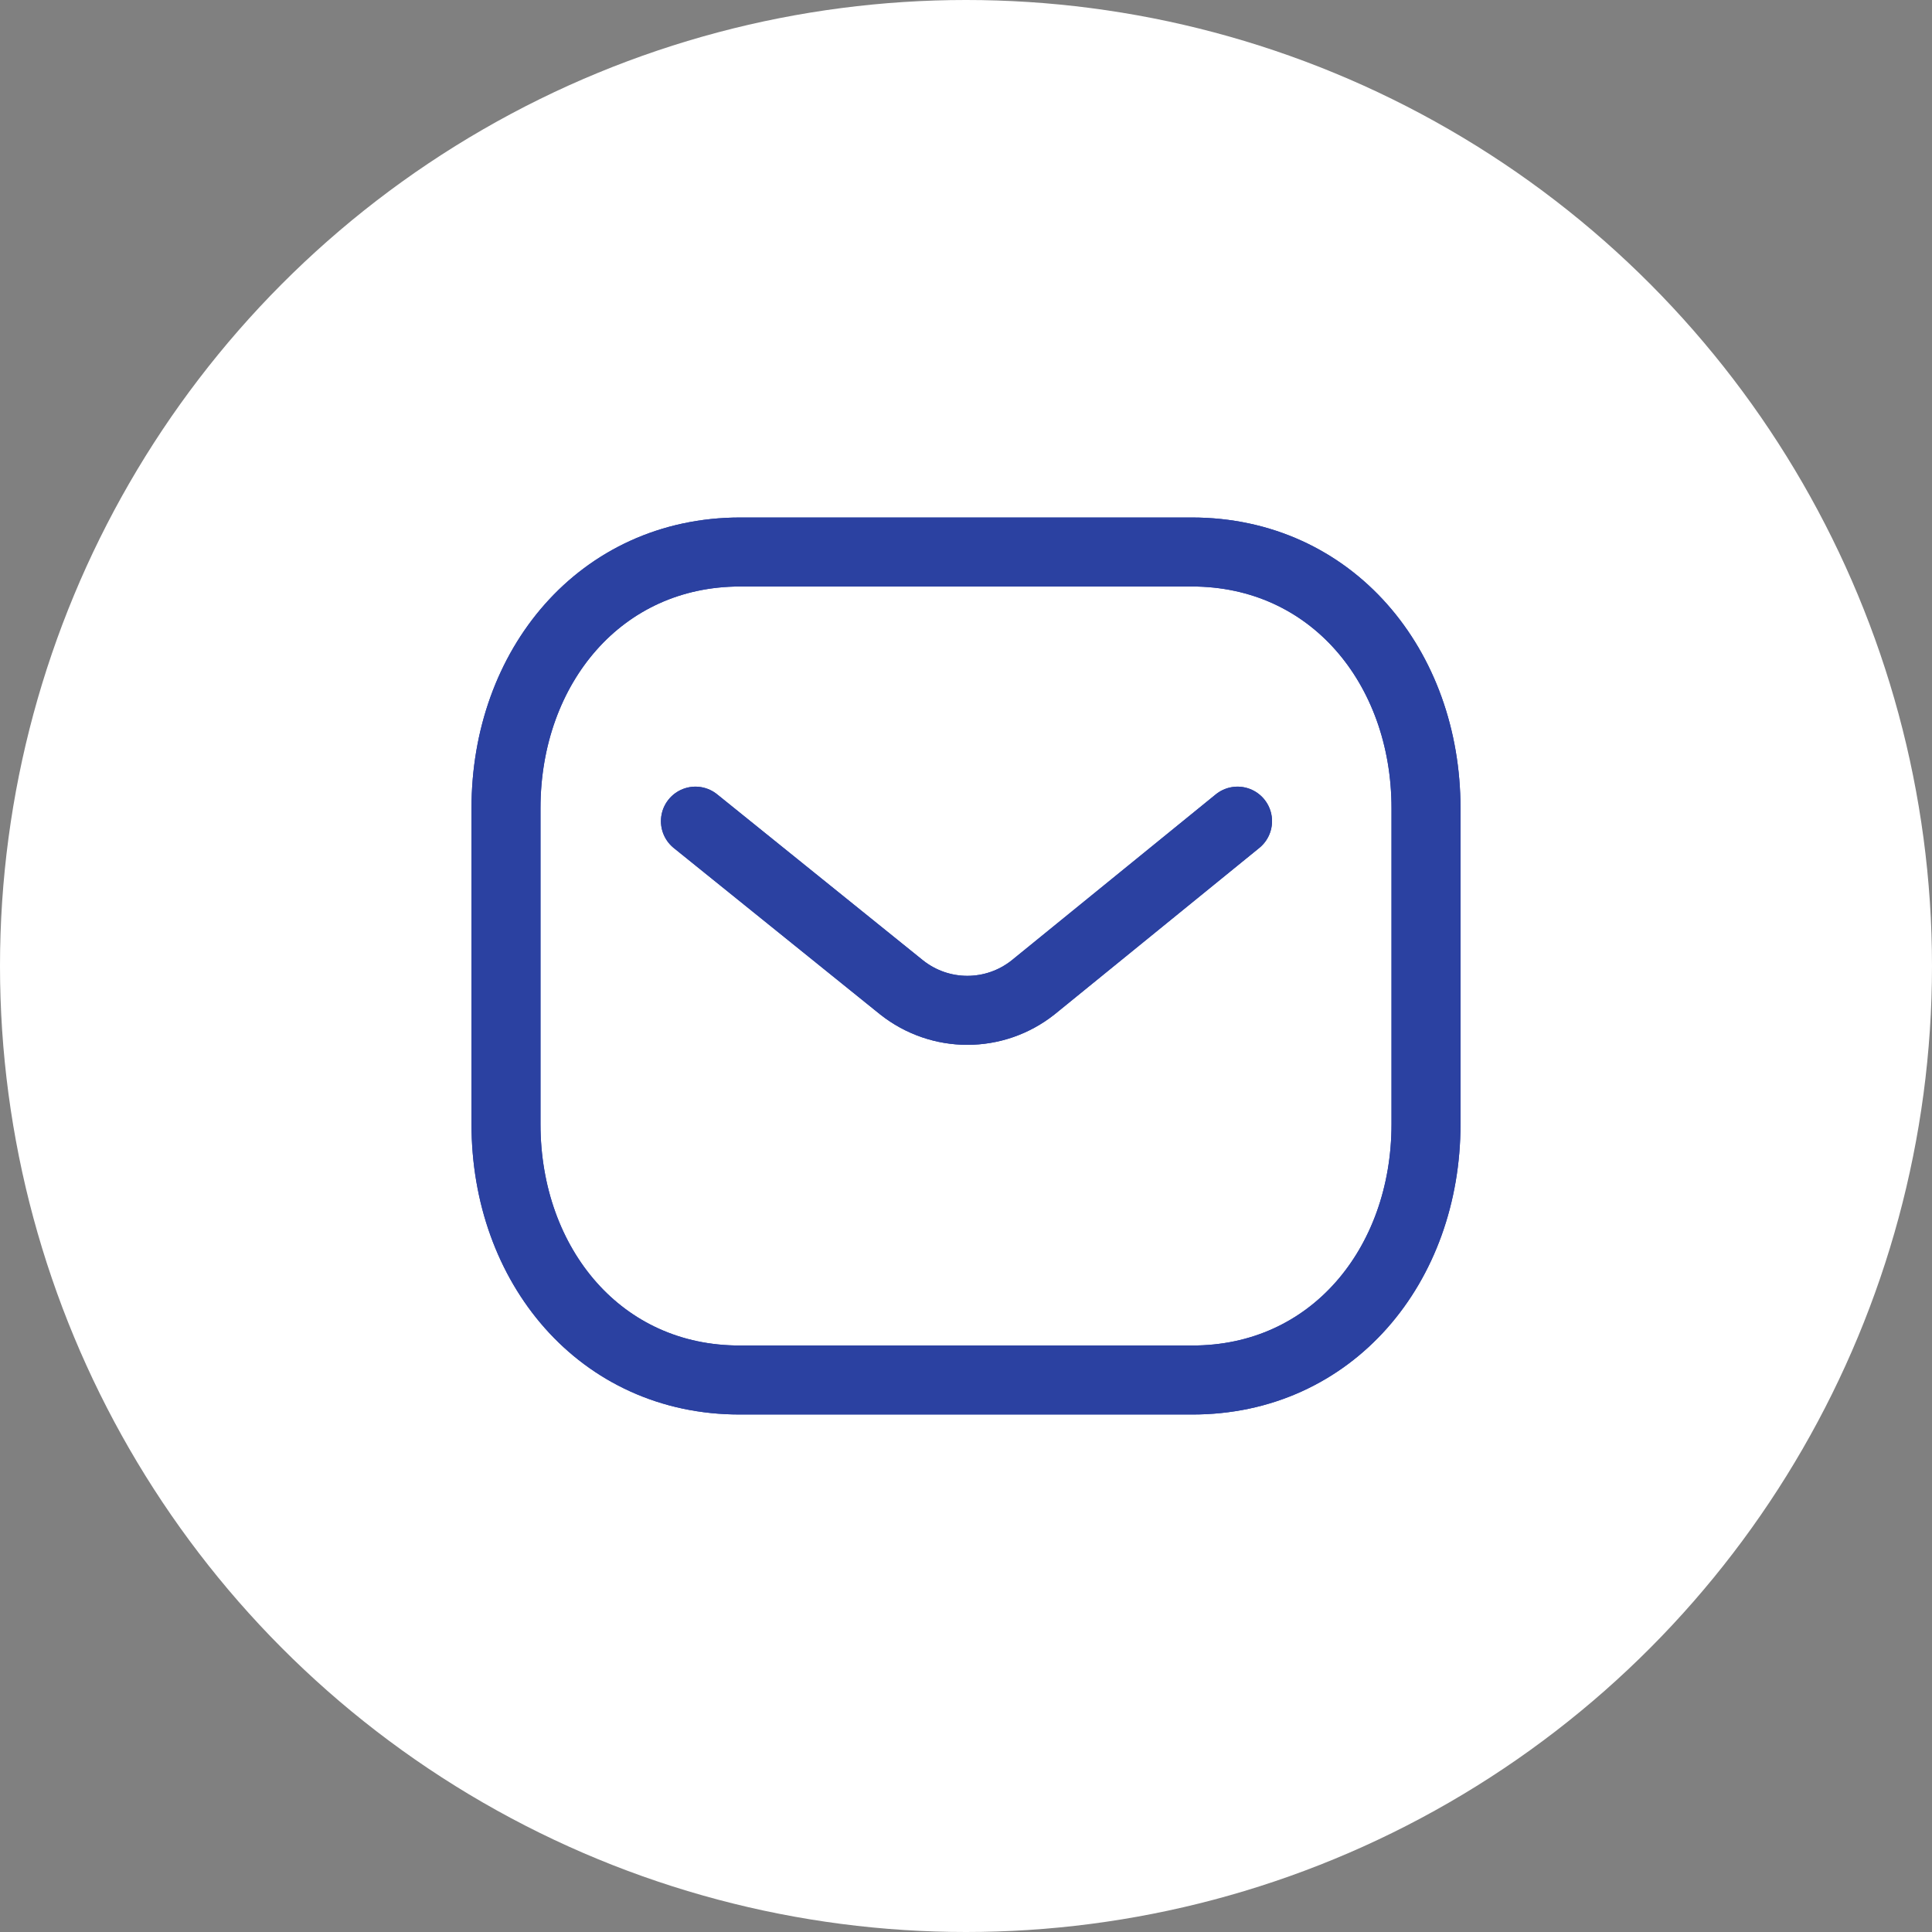
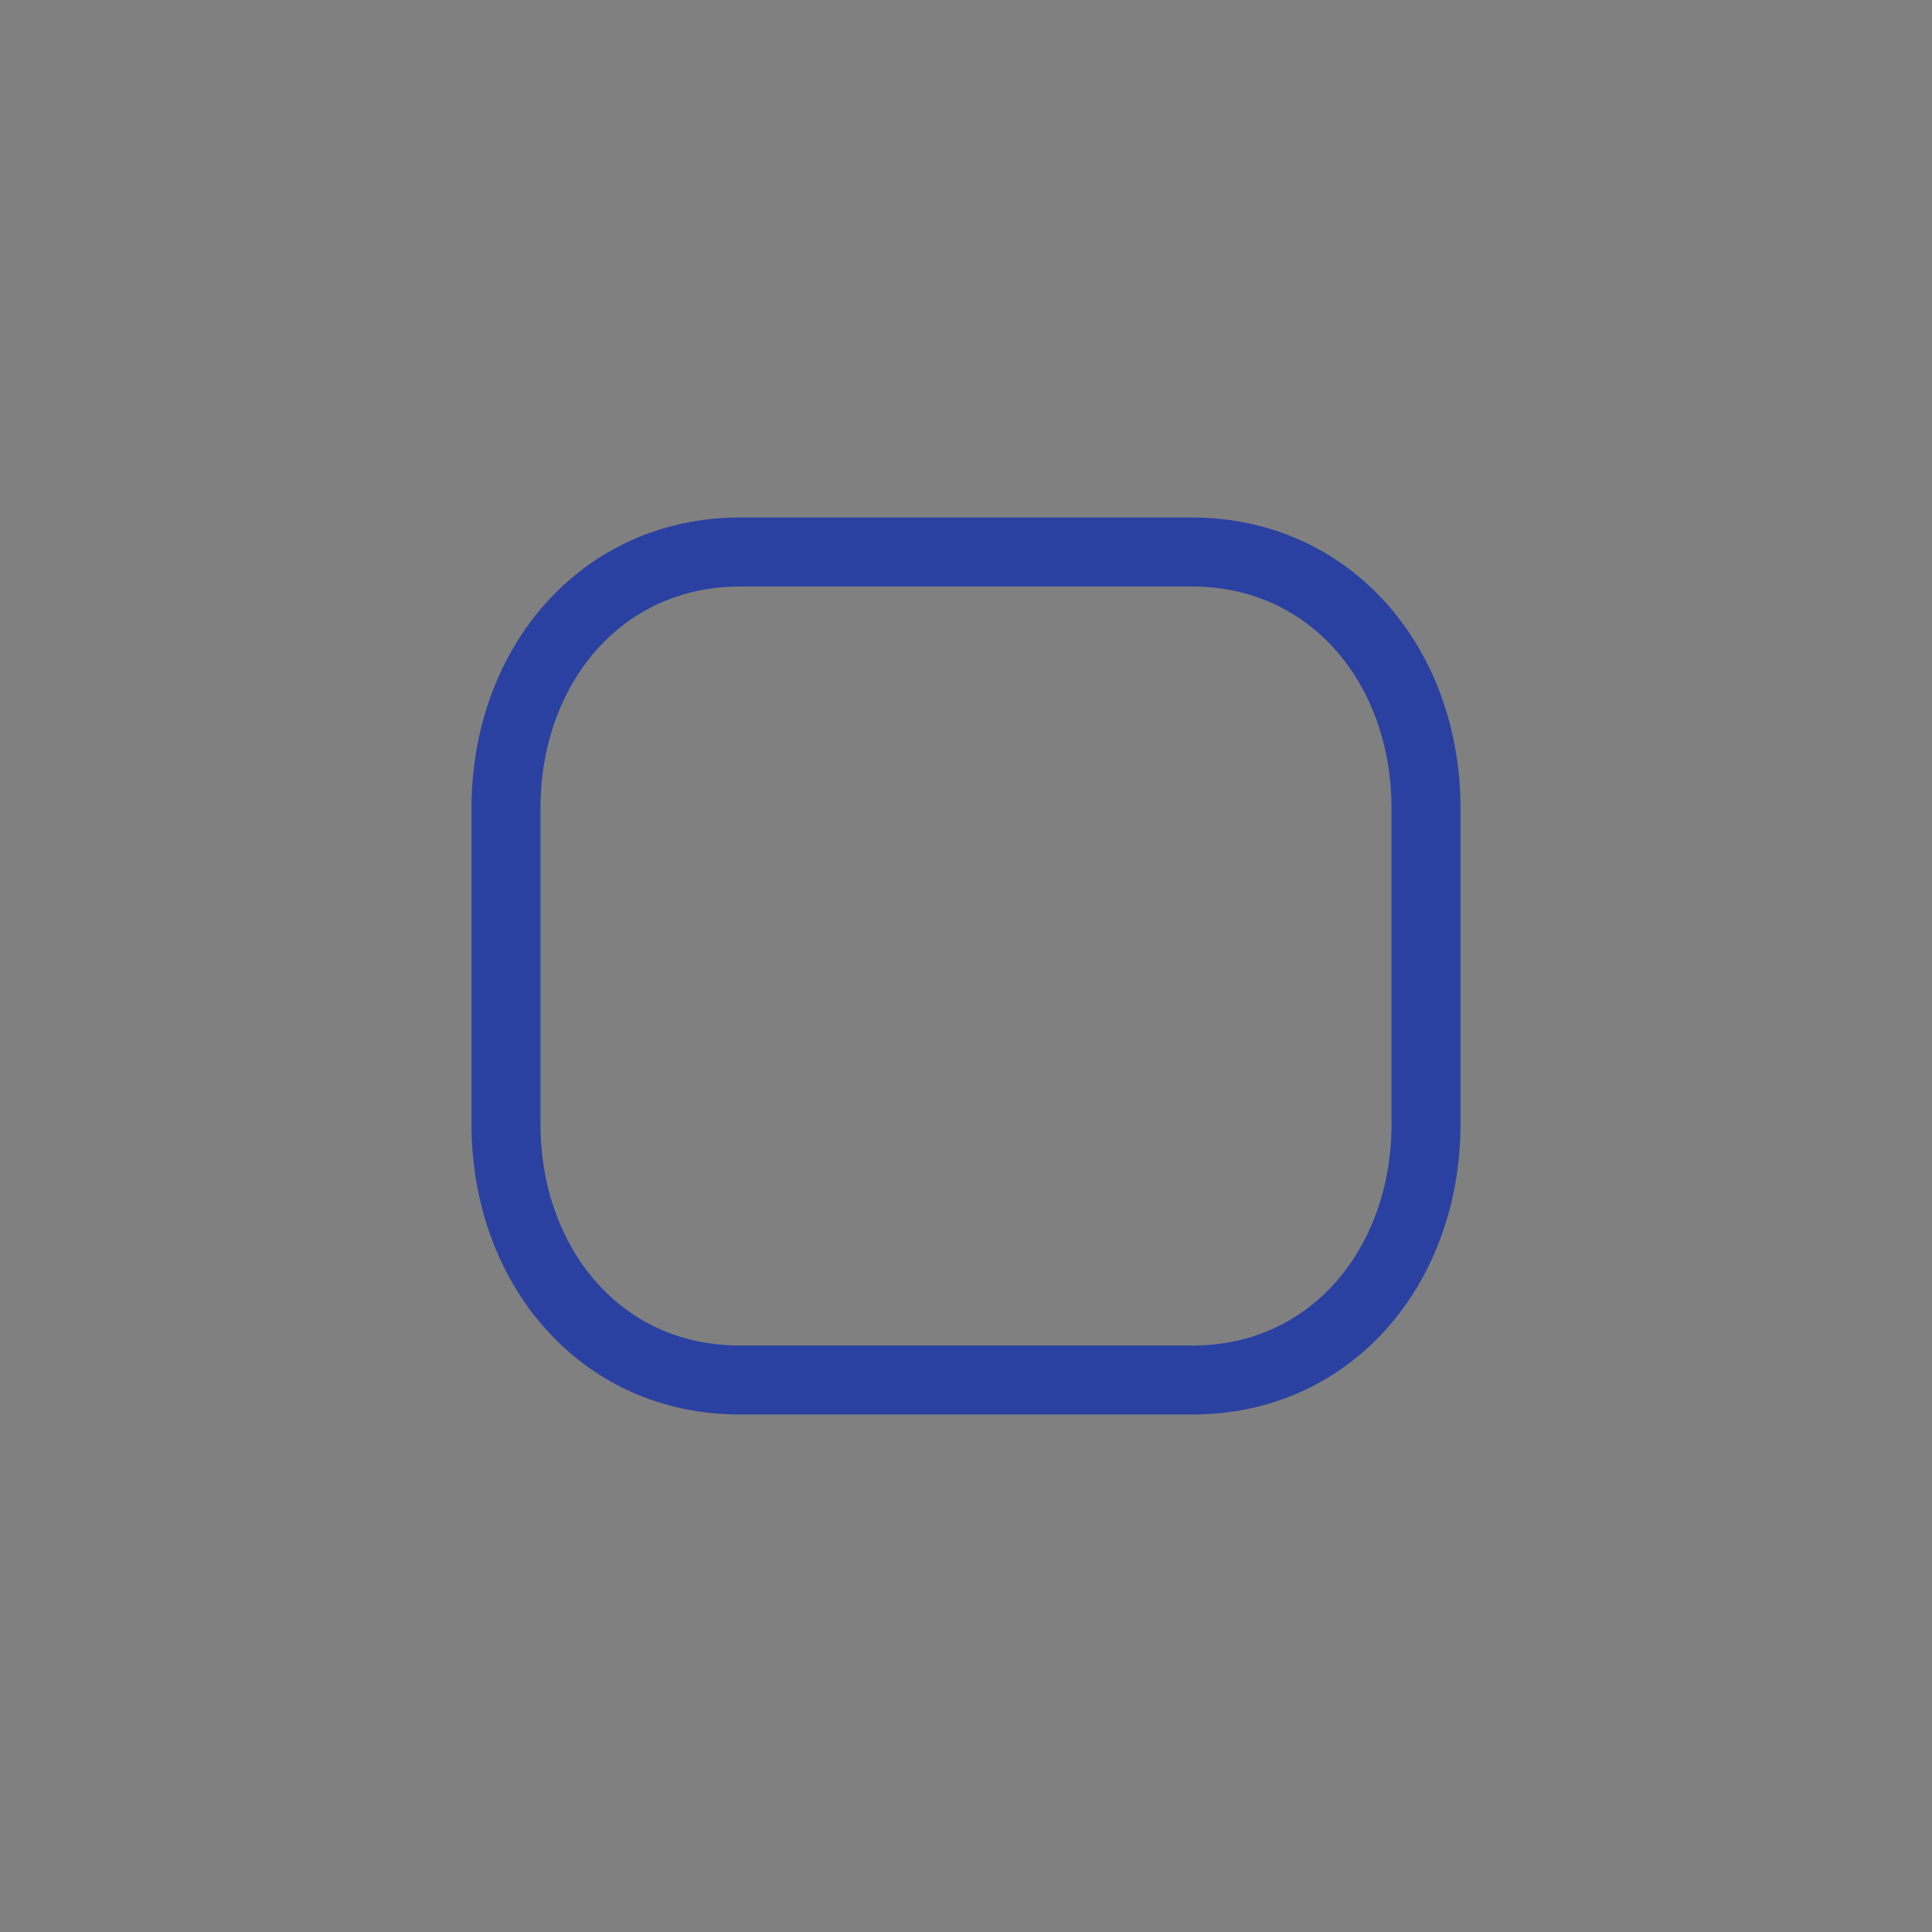
<svg xmlns="http://www.w3.org/2000/svg" width="70" height="70" viewBox="0 0 70 70" fill="none">
  <rect x="0" y="0" width="70" height="70" fill="#808080" stroke="none" />
-   <circle cx="35" cy="35" r="35" fill="white" />
-   <path d="M44.838 29.752L37.432 35.774C36.033 36.884 34.065 36.884 32.665 35.774L25.197 29.752" stroke="#2B41A1" stroke-width="2.5" stroke-linecap="round" stroke-linejoin="round" />
-   <path fill-rule="evenodd" clip-rule="evenodd" d="M43.181 50C48.25 50.014 51.667 45.849 51.667 40.731V29.283C51.667 24.165 48.25 20 43.181 20H26.819C21.75 20 18.333 24.165 18.333 29.283V40.731C18.333 45.849 21.75 50.014 26.819 50H43.181Z" stroke="#2B41A1" stroke-width="2.5" stroke-linecap="round" stroke-linejoin="round" />
-   <path d="M44.838 29.752L37.432 35.774C36.033 36.884 34.065 36.884 32.665 35.774L25.197 29.752" stroke="#2B41A1" stroke-width="2.5" stroke-linecap="round" stroke-linejoin="round" />
  <path fill-rule="evenodd" clip-rule="evenodd" d="M43.181 50C48.25 50.014 51.667 45.849 51.667 40.731V29.283C51.667 24.165 48.25 20 43.181 20H26.819C21.75 20 18.333 24.165 18.333 29.283V40.731C18.333 45.849 21.75 50.014 26.819 50H43.181Z" stroke="#2B41A1" stroke-width="2.5" stroke-linecap="round" stroke-linejoin="round" />
</svg>